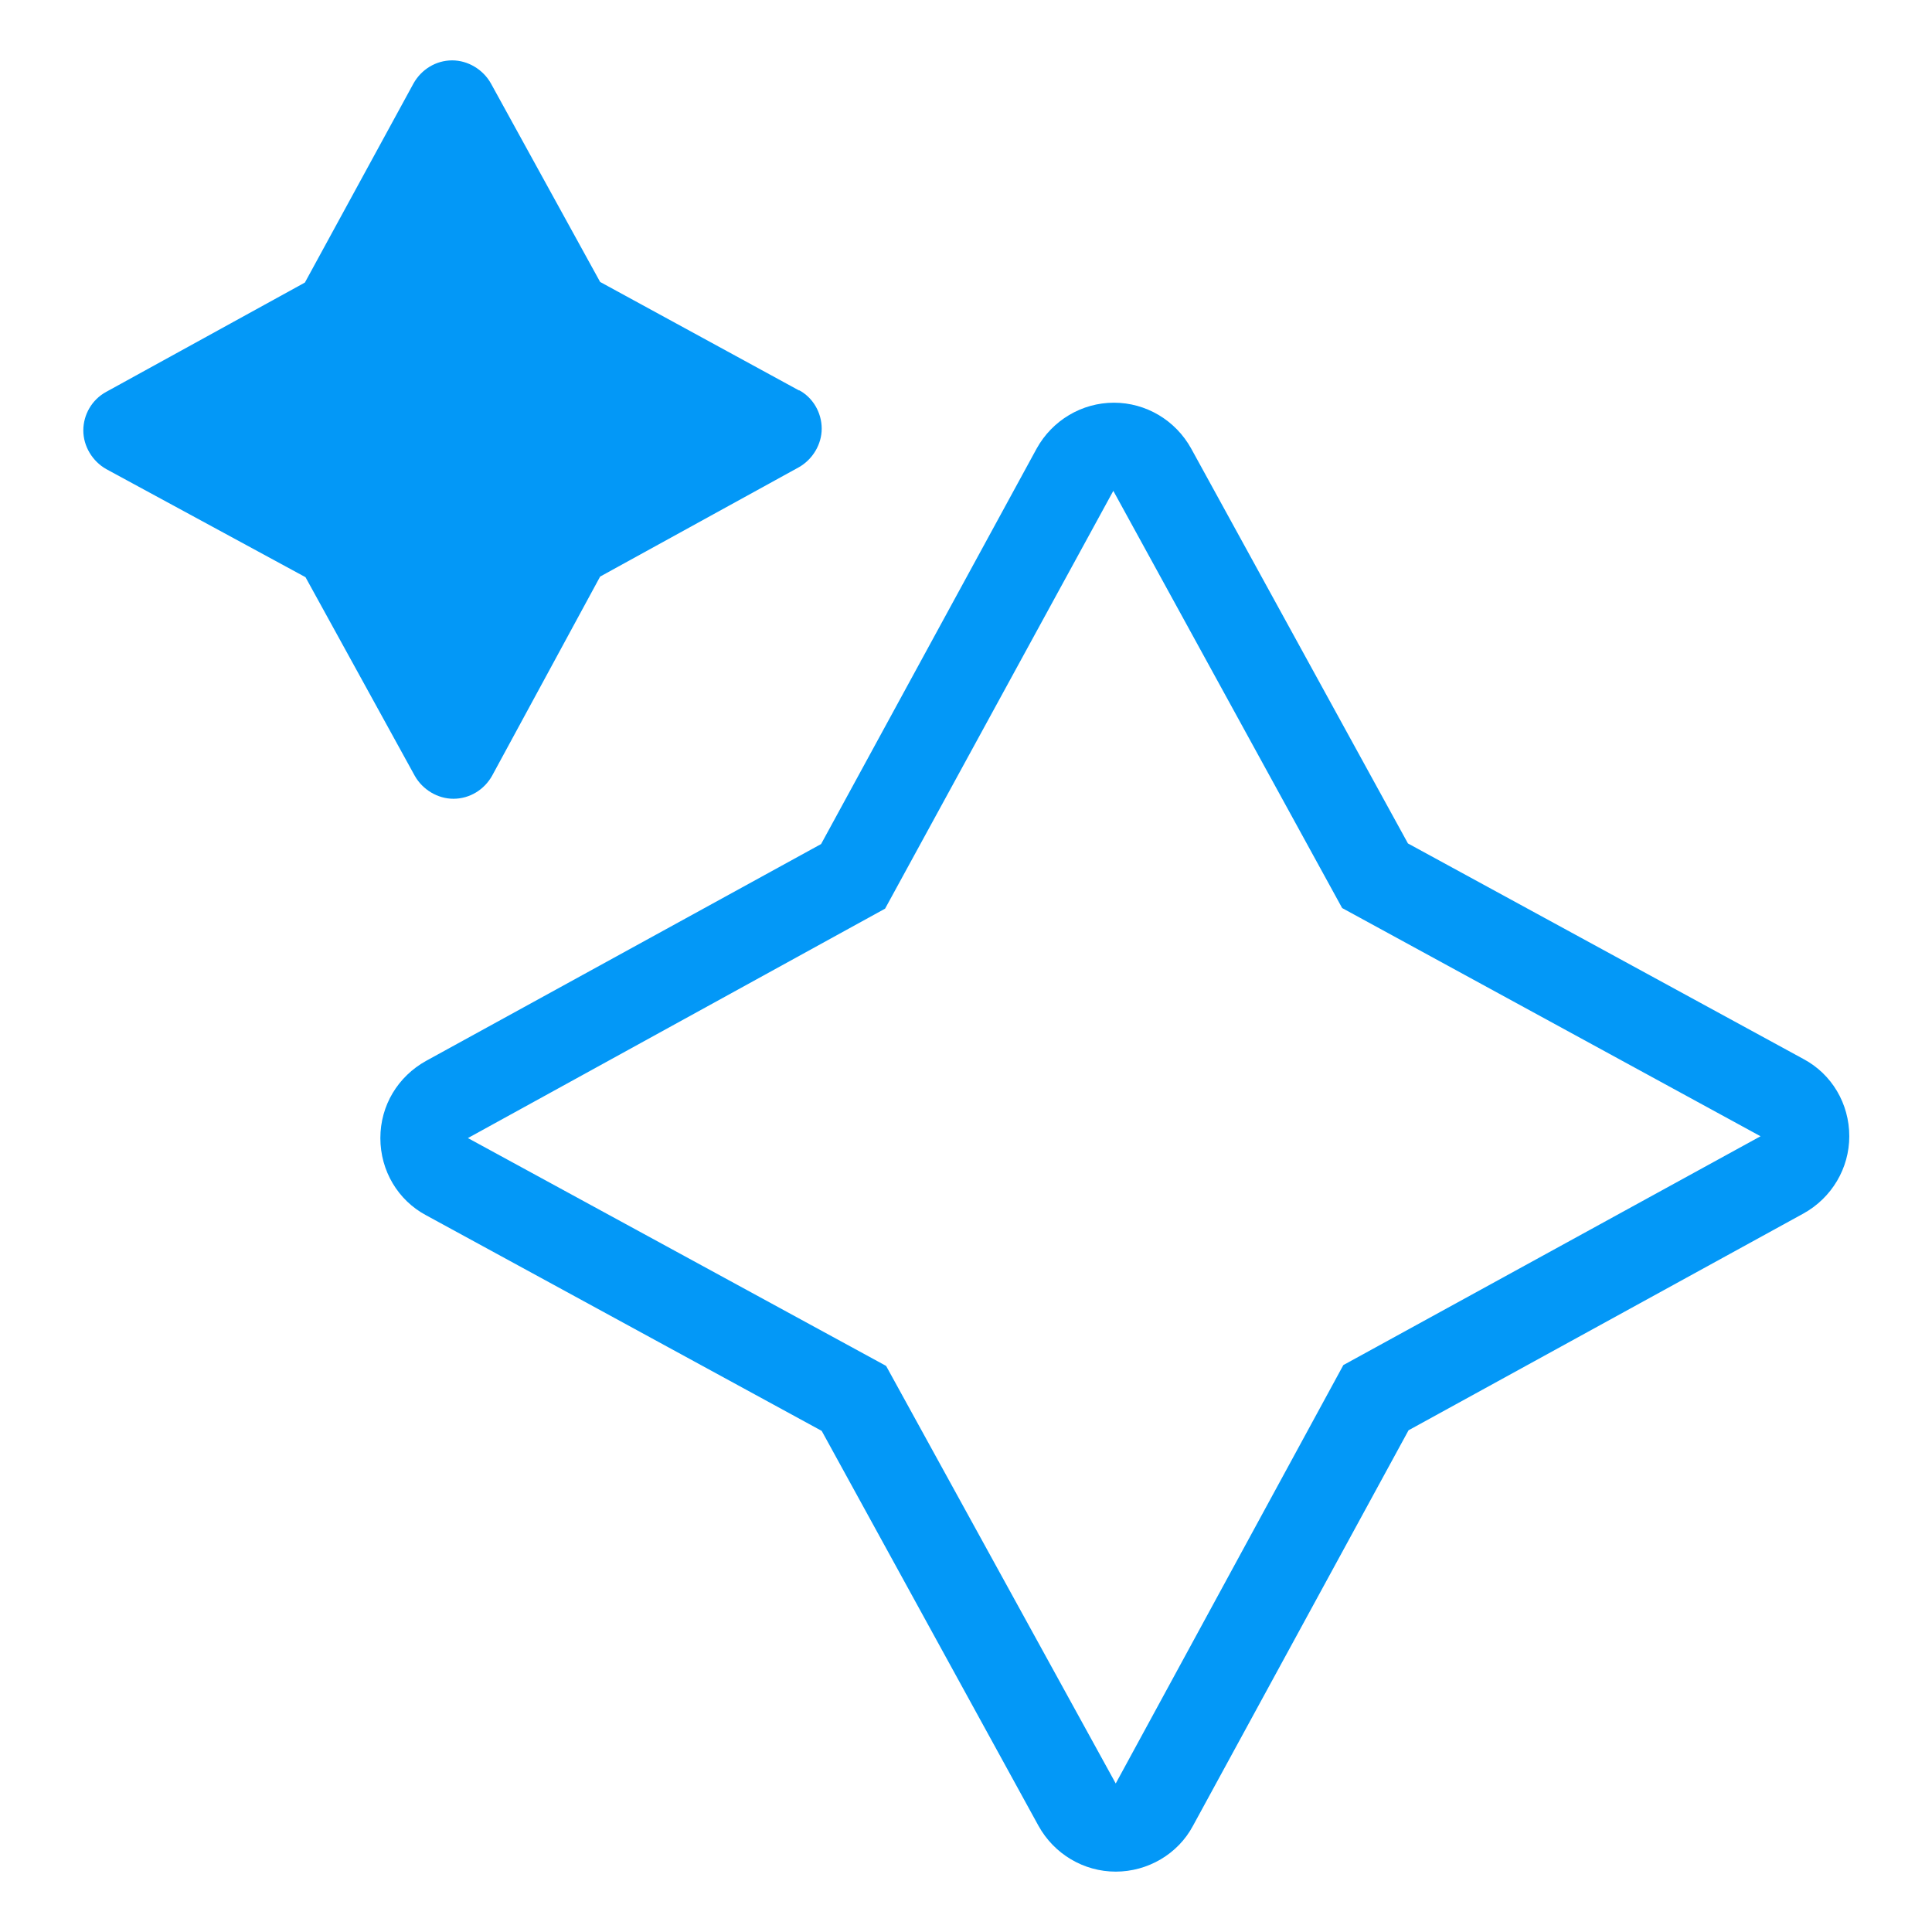
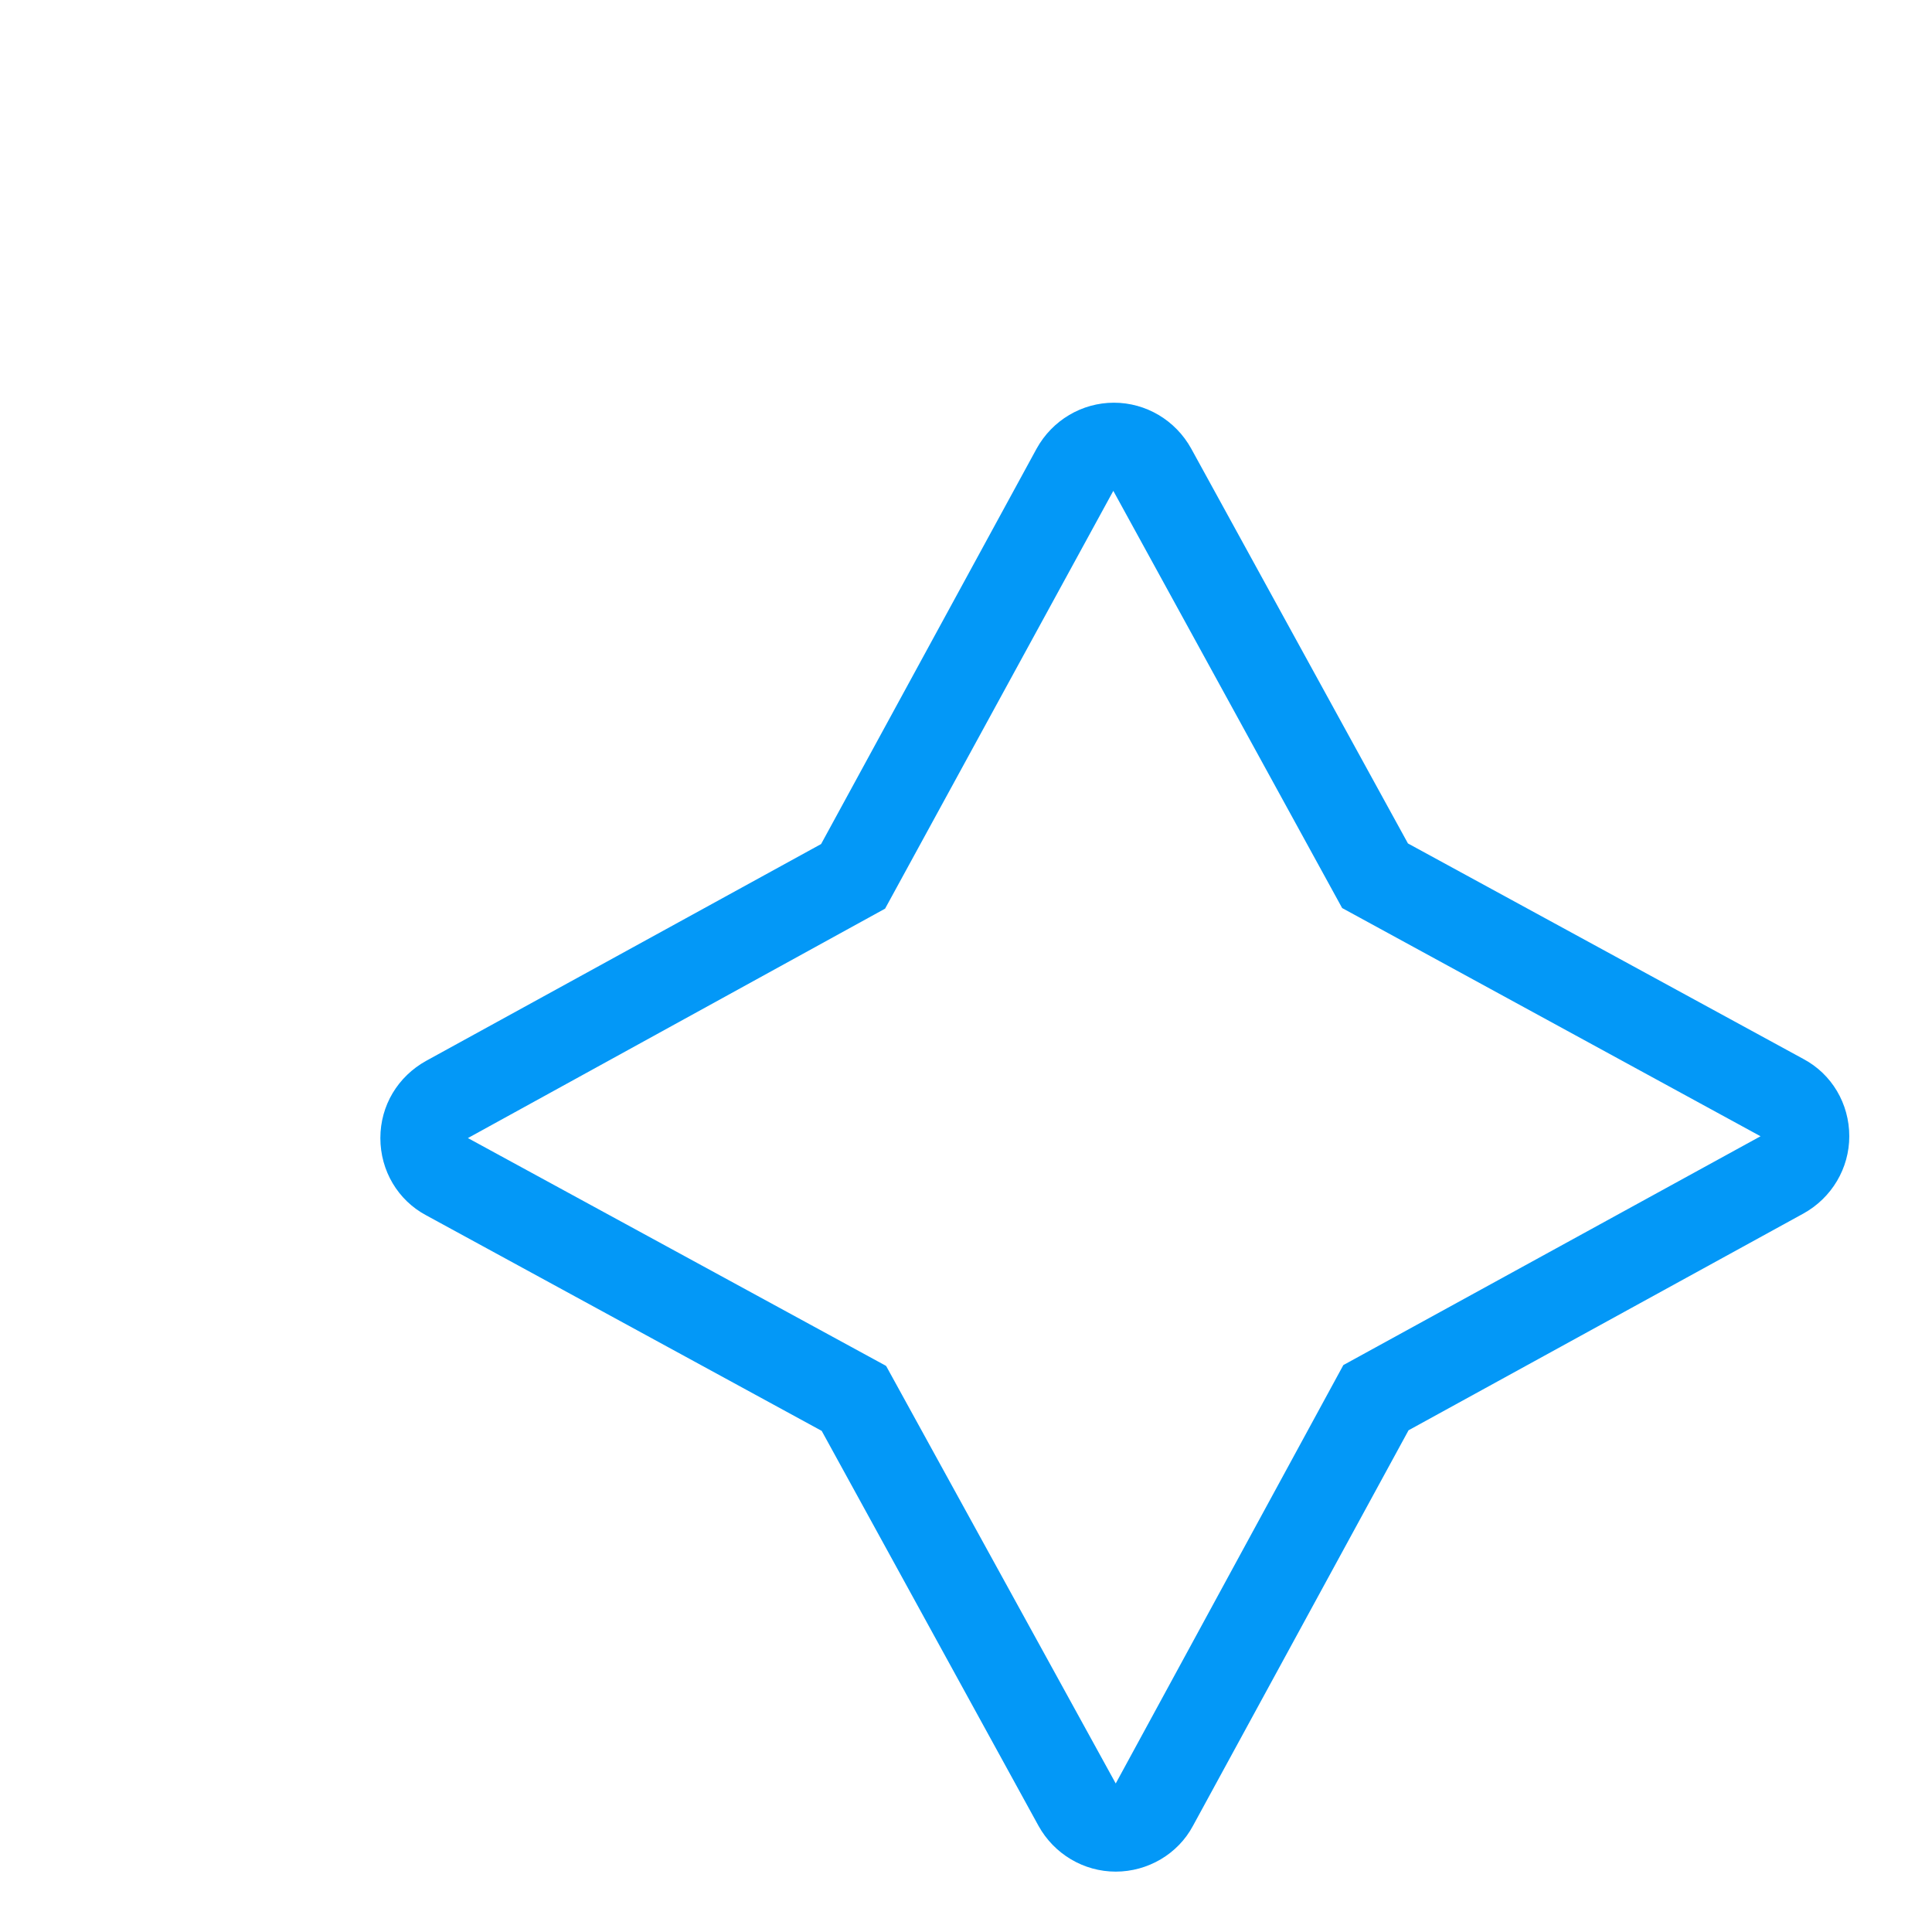
<svg xmlns="http://www.w3.org/2000/svg" id="Layer_1" viewBox="0 0 32 32">
  <defs>
    <style>.cls-1{fill:none;}.cls-2{fill:#0398f7;}</style>
  </defs>
-   <rect class="cls-1" width="32" height="32" />
  <path class="cls-2" d="M18.48,31c-.53,0-1.02-.29-1.28-.76l-3.59-6.54-6.55-3.57c-.47-.25-.76-.74-.76-1.28s.29-1.02.76-1.28l6.54-3.59,3.57-6.55c.26-.47.75-.76,1.28-.76h0c.53,0,1.02.29,1.28.76l3.59,6.54,6.55,3.57c.47.25.76.74.76,1.28,0,.53-.29,1.02-.76,1.28l-6.54,3.59-3.57,6.55c-.25.47-.75.76-1.28.76h0ZM14.68,22.63l3.8,6.91,3.77-6.93,6.91-3.79-6.93-3.78-3.79-6.91-3.78,6.92-6.91,3.8,6.92,3.77Z" />
-   <path class="cls-2" d="M13.24,6.47l-3.3-1.8-1.81-3.29c-.13-.23-.38-.38-.64-.38h0c-.27,0-.51.15-.64.38l-1.8,3.3-3.29,1.81c-.24.13-.38.38-.38.64s.15.51.38.64l3.3,1.79,1.81,3.29c.13.23.38.38.64.38h0c.27,0,.51-.15.64-.38l1.79-3.3,3.29-1.81c.23-.13.38-.38.38-.64,0-.27-.15-.52-.38-.64Z" />
</svg>